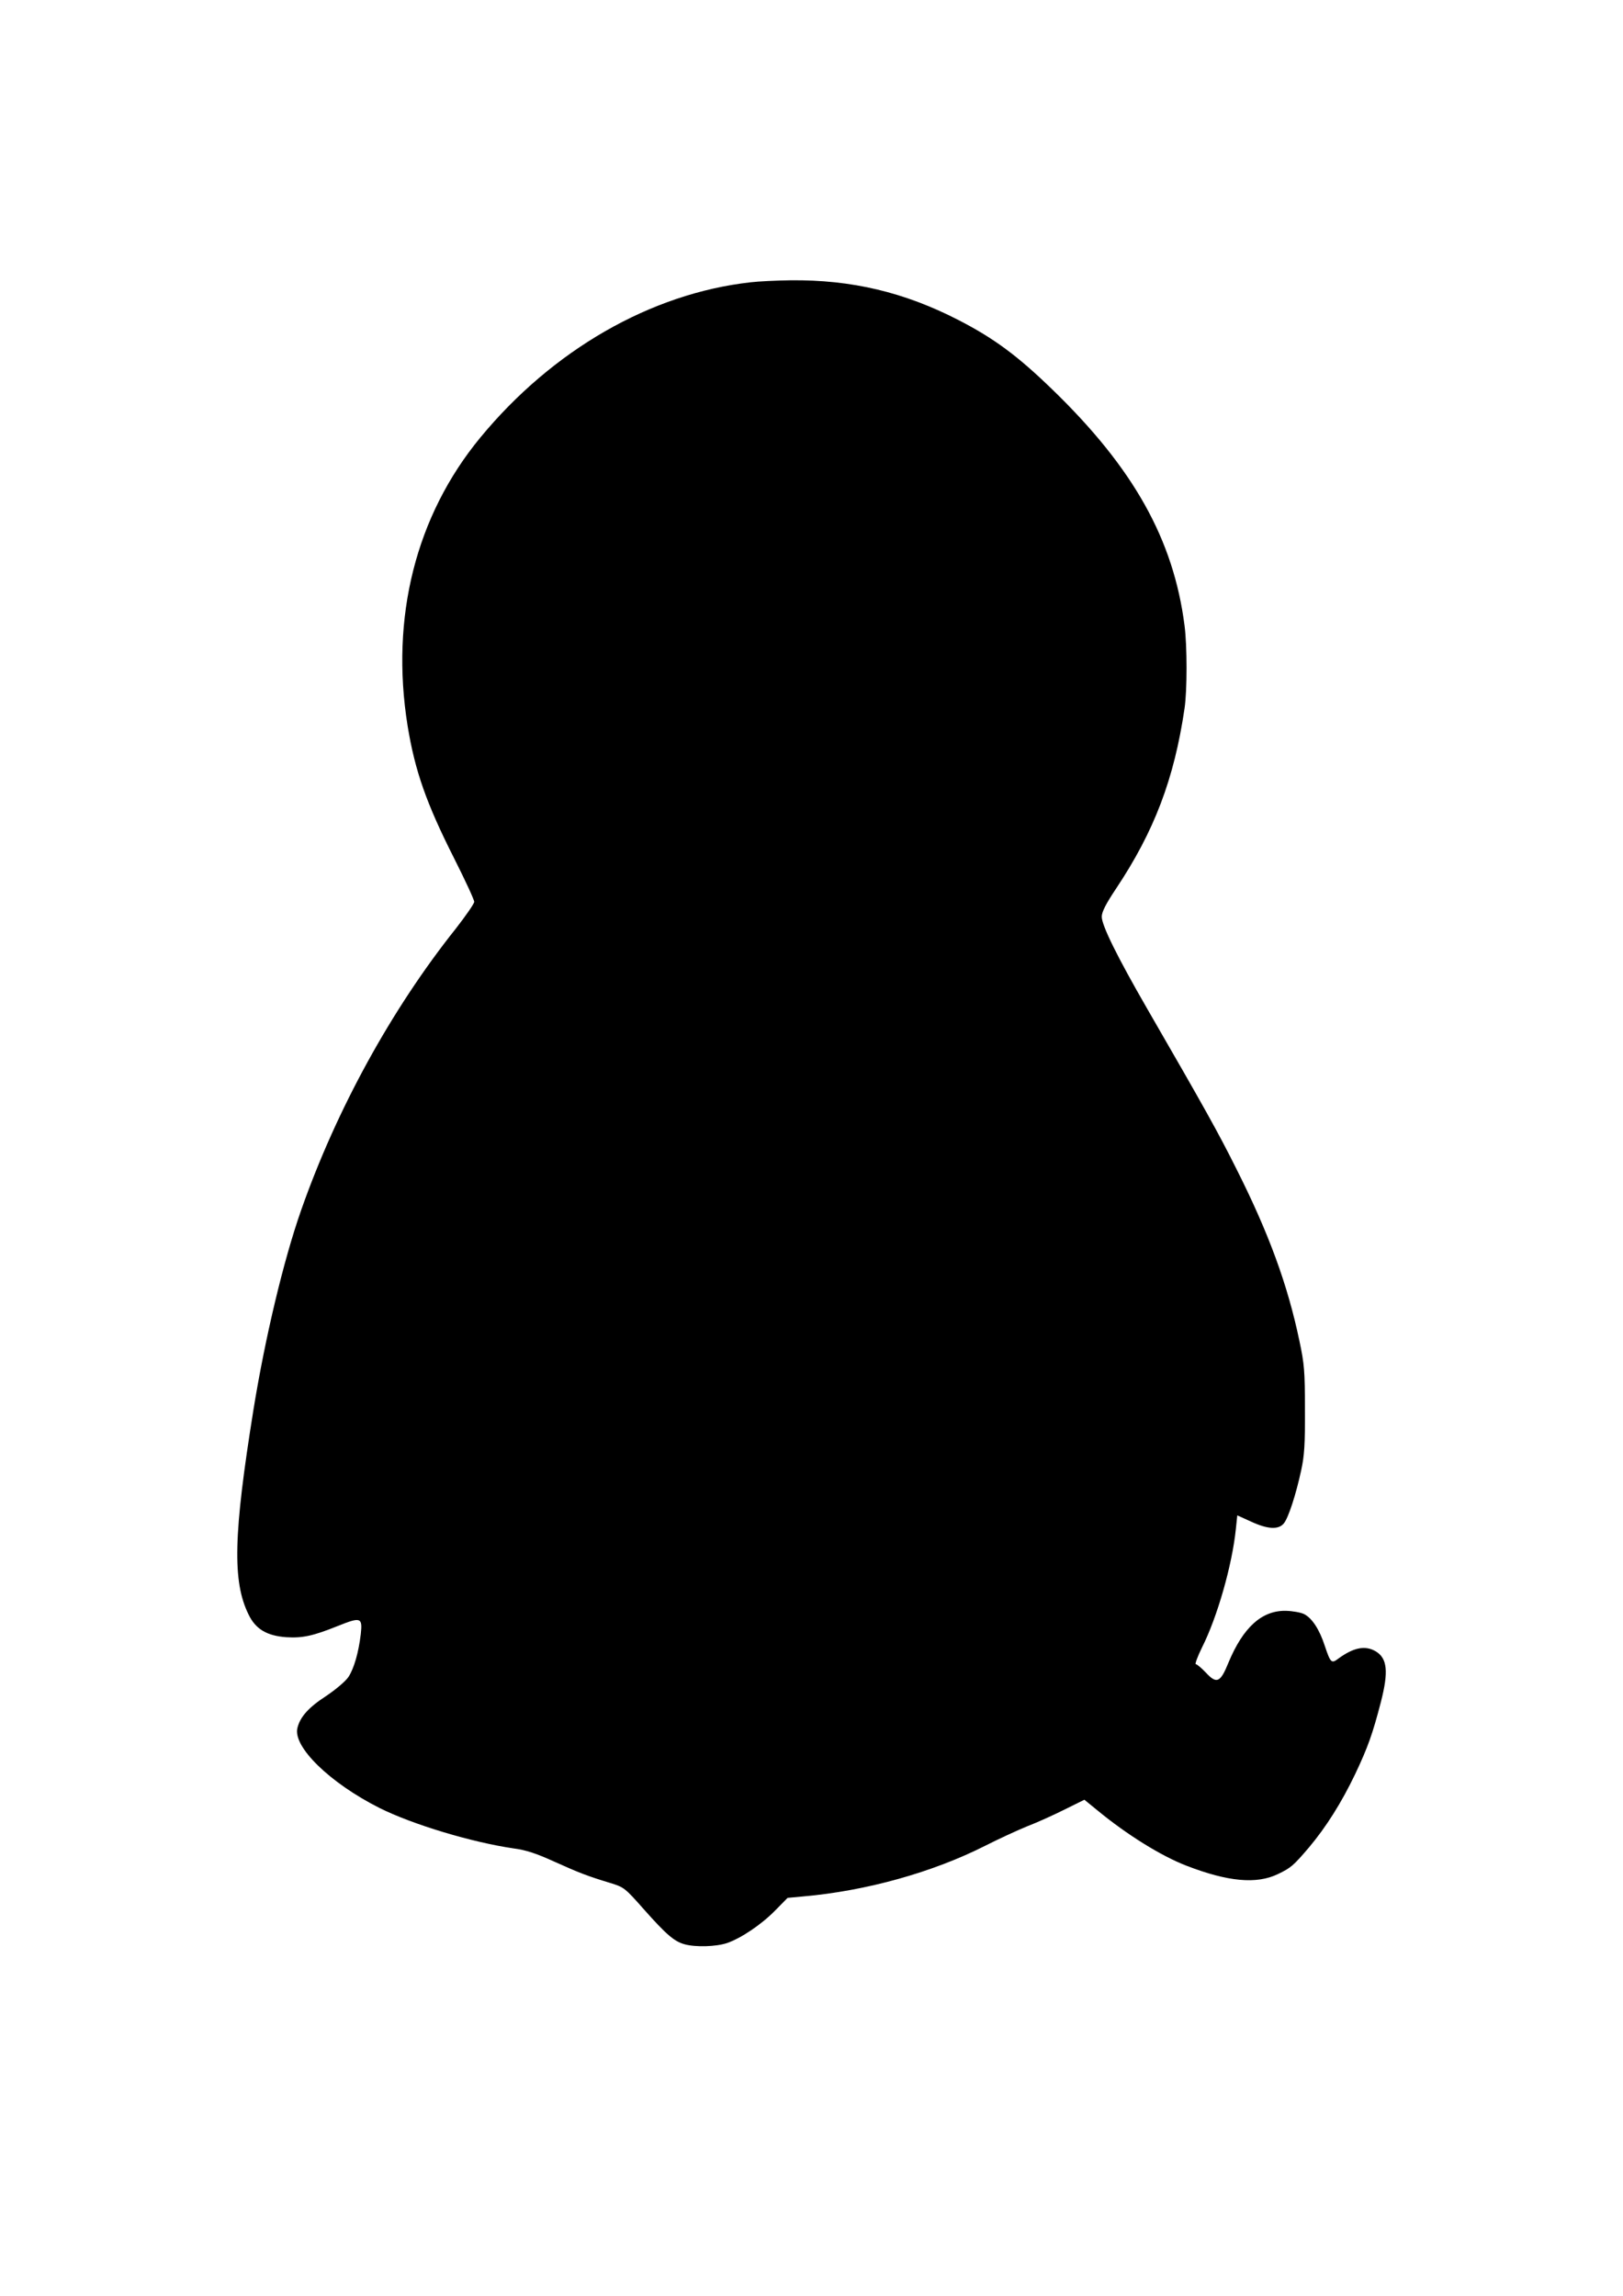
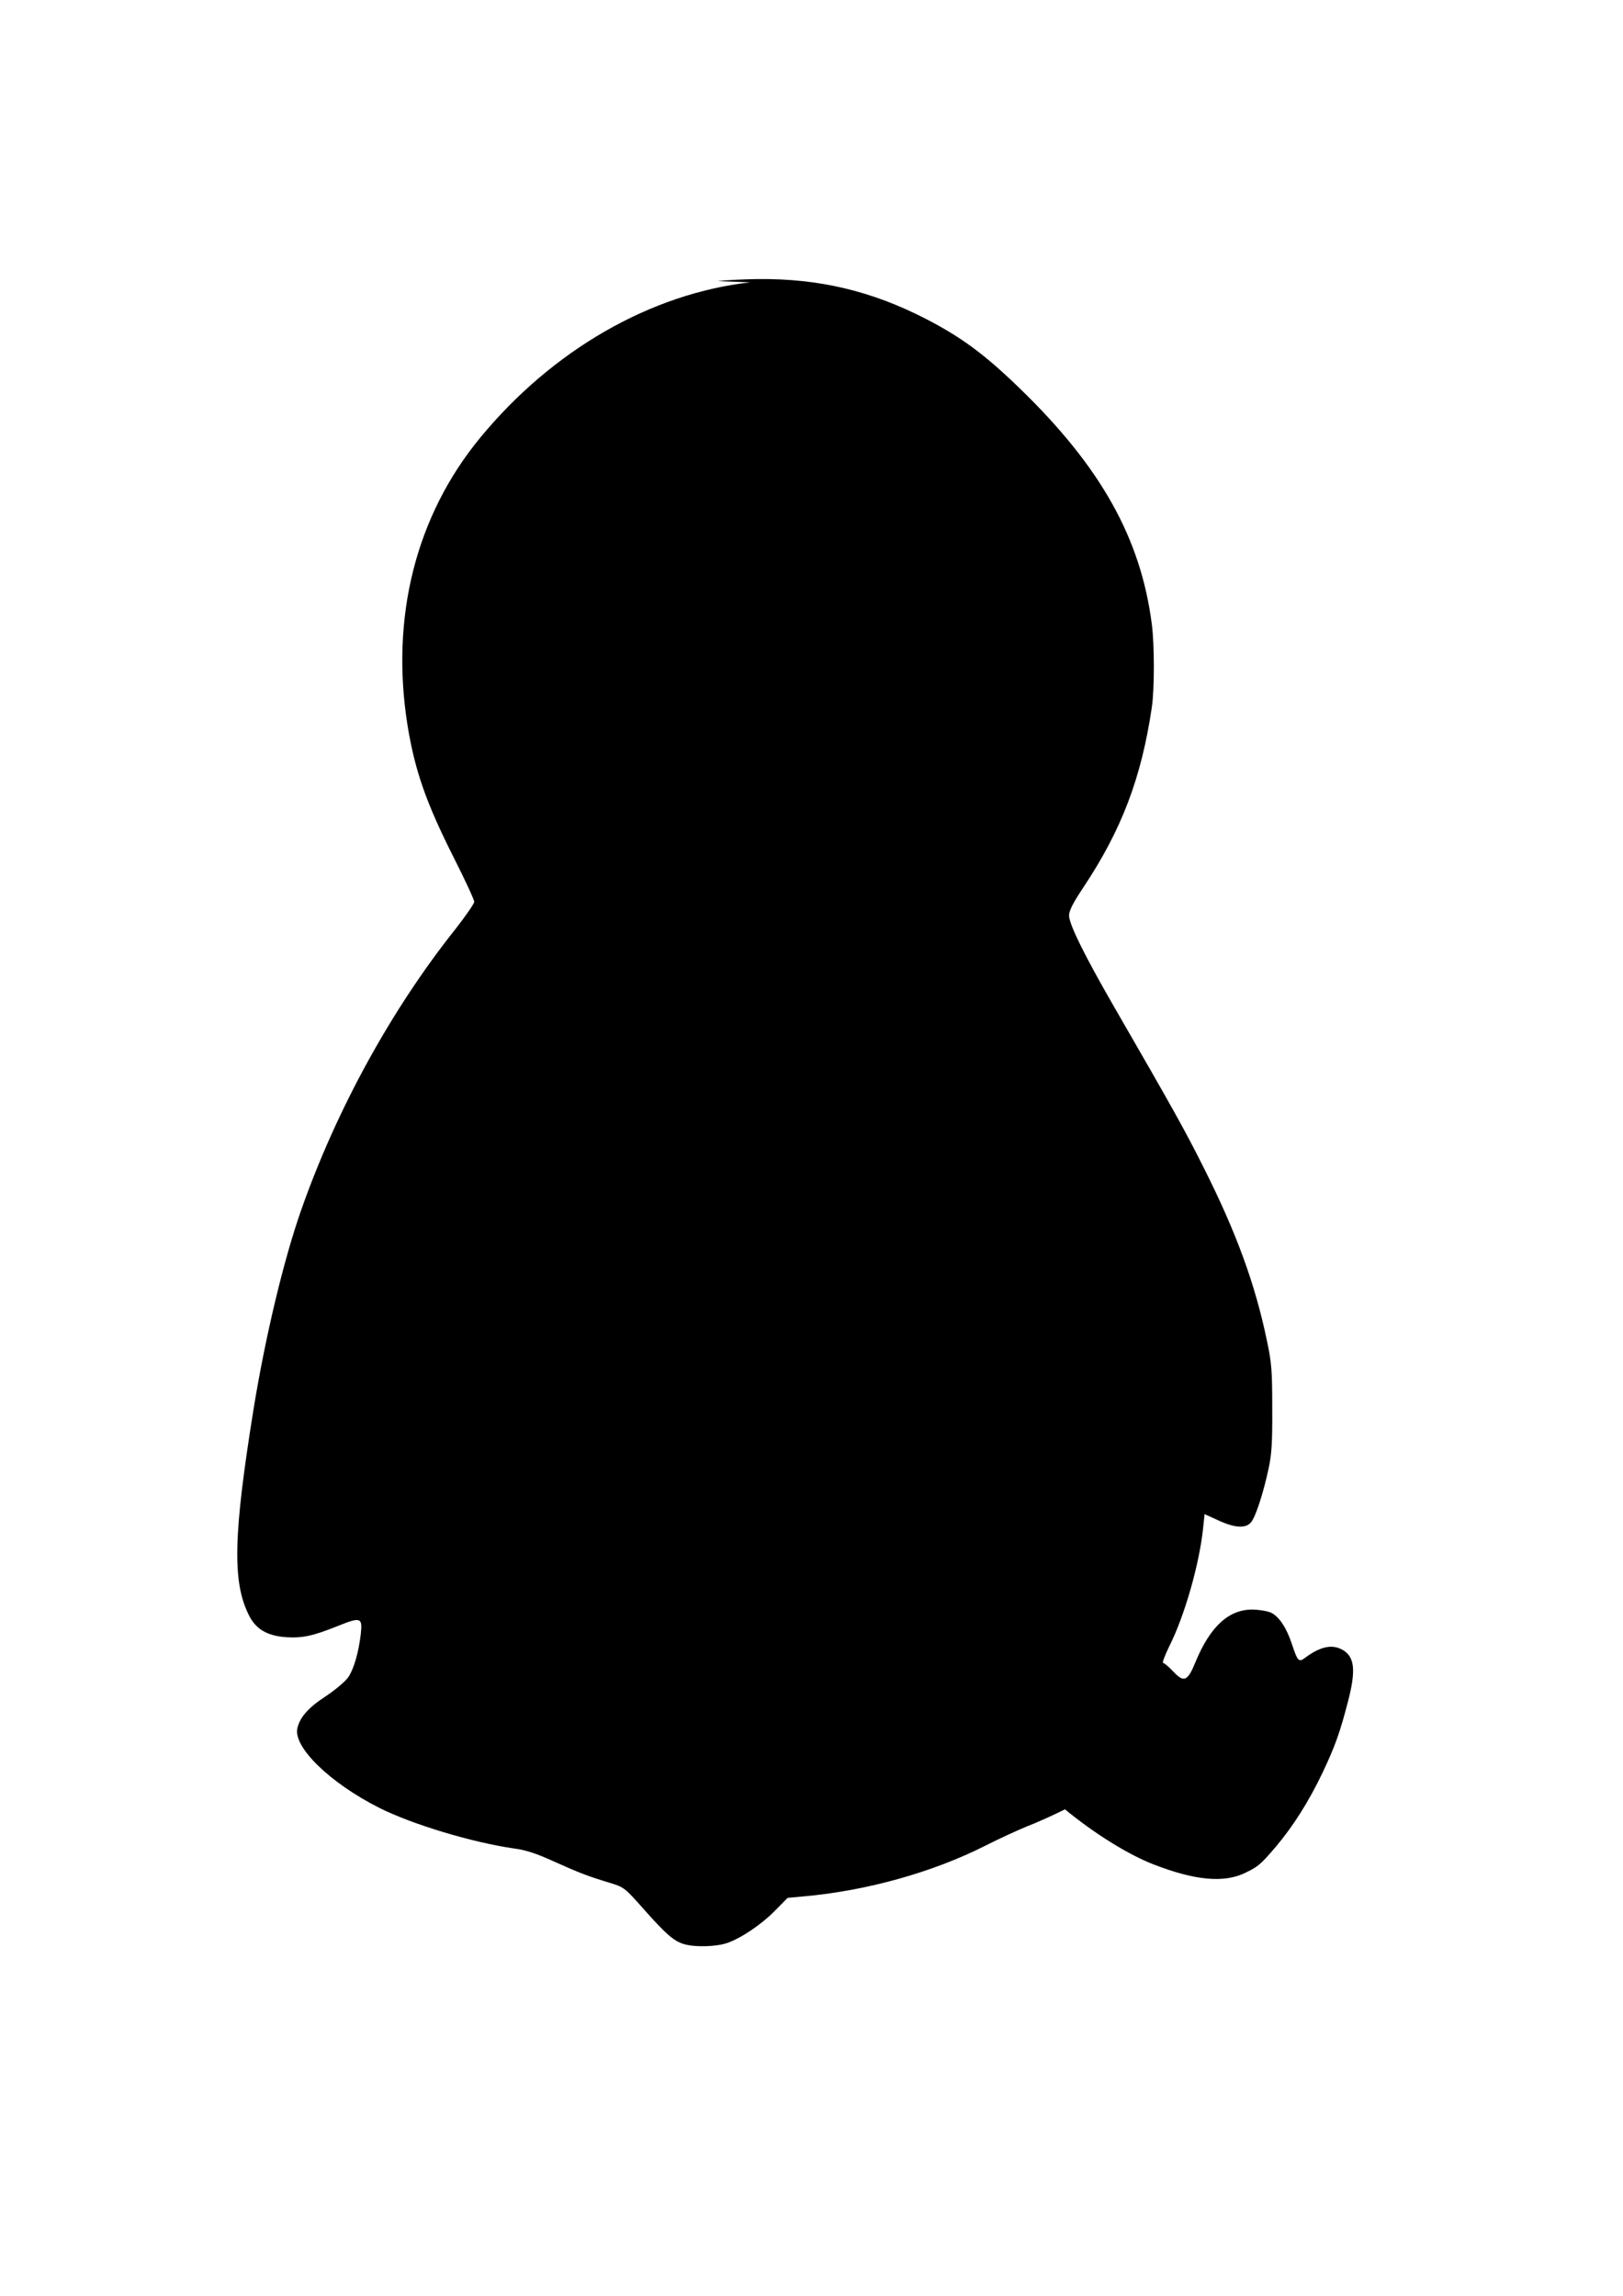
<svg xmlns="http://www.w3.org/2000/svg" version="1.0" width="794" height="1123" viewBox="0 0 794 1123" preserveAspectRatio="xMidYMid meet">
  <g transform="translate(0,1123) scale(0.1,-0.1)" fill="#000000" stroke="none">
-     <path d="M3670 9849 c-487 -55 -967 -331 -1320 -759 -316 -383 -441 -880 -356 -1410 36 -220 91 -378 228 -649 54 -107 98 -202 98 -212 0 -9 -41 -68 -90 -131 -315 -395 -584 -885 -757 -1378 -86 -245 -176 -623 -233 -975 -98 -610 -104 -840 -24 -1002 34 -71 89 -104 184 -111 80 -5 131 6 253 55 112 45 121 42 112 -40 -11 -91 -33 -167 -60 -209 -14 -21 -61 -61 -110 -94 -85 -55 -127 -102 -140 -156 -23 -92 159 -269 401 -391 162 -81 451 -168 656 -198 62 -8 112 -25 198 -64 124 -56 166 -72 275 -105 68 -21 72 -24 164 -128 109 -123 149 -158 200 -172 54 -15 154 -12 208 6 69 24 169 91 237 161 l59 60 76 7 c309 27 634 118 891 248 63 32 156 75 205 95 50 19 133 57 185 83 l95 47 65 -53 c142 -117 310 -222 435 -270 202 -78 342 -91 446 -41 65 31 77 42 153 131 84 100 159 219 226 359 62 131 85 196 125 350 39 151 32 216 -25 250 -51 30 -108 19 -183 -36 -33 -25 -38 -21 -66 63 -26 80 -62 135 -101 155 -16 8 -55 15 -88 16 -118 3 -210 -80 -282 -253 -40 -99 -58 -106 -111 -49 -21 22 -43 41 -49 41 -5 0 8 36 30 81 75 148 148 404 166 580 l7 67 66 -30 c84 -39 136 -41 162 -9 22 27 59 140 85 261 15 69 19 125 18 295 0 187 -3 224 -27 336 -57 273 -149 525 -307 839 -91 182 -154 295 -440 790 -143 248 -220 403 -220 446 0 23 19 61 69 136 188 282 285 537 336 883 13 88 13 305 0 405 -54 421 -249 770 -647 1155 -169 164 -285 250 -458 339 -266 137 -524 198 -822 195 -68 -1 -157 -5 -198 -10z" />
+     <path d="M3670 9849 c-487 -55 -967 -331 -1320 -759 -316 -383 -441 -880 -356 -1410 36 -220 91 -378 228 -649 54 -107 98 -202 98 -212 0 -9 -41 -68 -90 -131 -315 -395 -584 -885 -757 -1378 -86 -245 -176 -623 -233 -975 -98 -610 -104 -840 -24 -1002 34 -71 89 -104 184 -111 80 -5 131 6 253 55 112 45 121 42 112 -40 -11 -91 -33 -167 -60 -209 -14 -21 -61 -61 -110 -94 -85 -55 -127 -102 -140 -156 -23 -92 159 -269 401 -391 162 -81 451 -168 656 -198 62 -8 112 -25 198 -64 124 -56 166 -72 275 -105 68 -21 72 -24 164 -128 109 -123 149 -158 200 -172 54 -15 154 -12 208 6 69 24 169 91 237 161 l59 60 76 7 c309 27 634 118 891 248 63 32 156 75 205 95 50 19 133 57 185 83 c142 -117 310 -222 435 -270 202 -78 342 -91 446 -41 65 31 77 42 153 131 84 100 159 219 226 359 62 131 85 196 125 350 39 151 32 216 -25 250 -51 30 -108 19 -183 -36 -33 -25 -38 -21 -66 63 -26 80 -62 135 -101 155 -16 8 -55 15 -88 16 -118 3 -210 -80 -282 -253 -40 -99 -58 -106 -111 -49 -21 22 -43 41 -49 41 -5 0 8 36 30 81 75 148 148 404 166 580 l7 67 66 -30 c84 -39 136 -41 162 -9 22 27 59 140 85 261 15 69 19 125 18 295 0 187 -3 224 -27 336 -57 273 -149 525 -307 839 -91 182 -154 295 -440 790 -143 248 -220 403 -220 446 0 23 19 61 69 136 188 282 285 537 336 883 13 88 13 305 0 405 -54 421 -249 770 -647 1155 -169 164 -285 250 -458 339 -266 137 -524 198 -822 195 -68 -1 -157 -5 -198 -10z" />
  </g>
</svg>